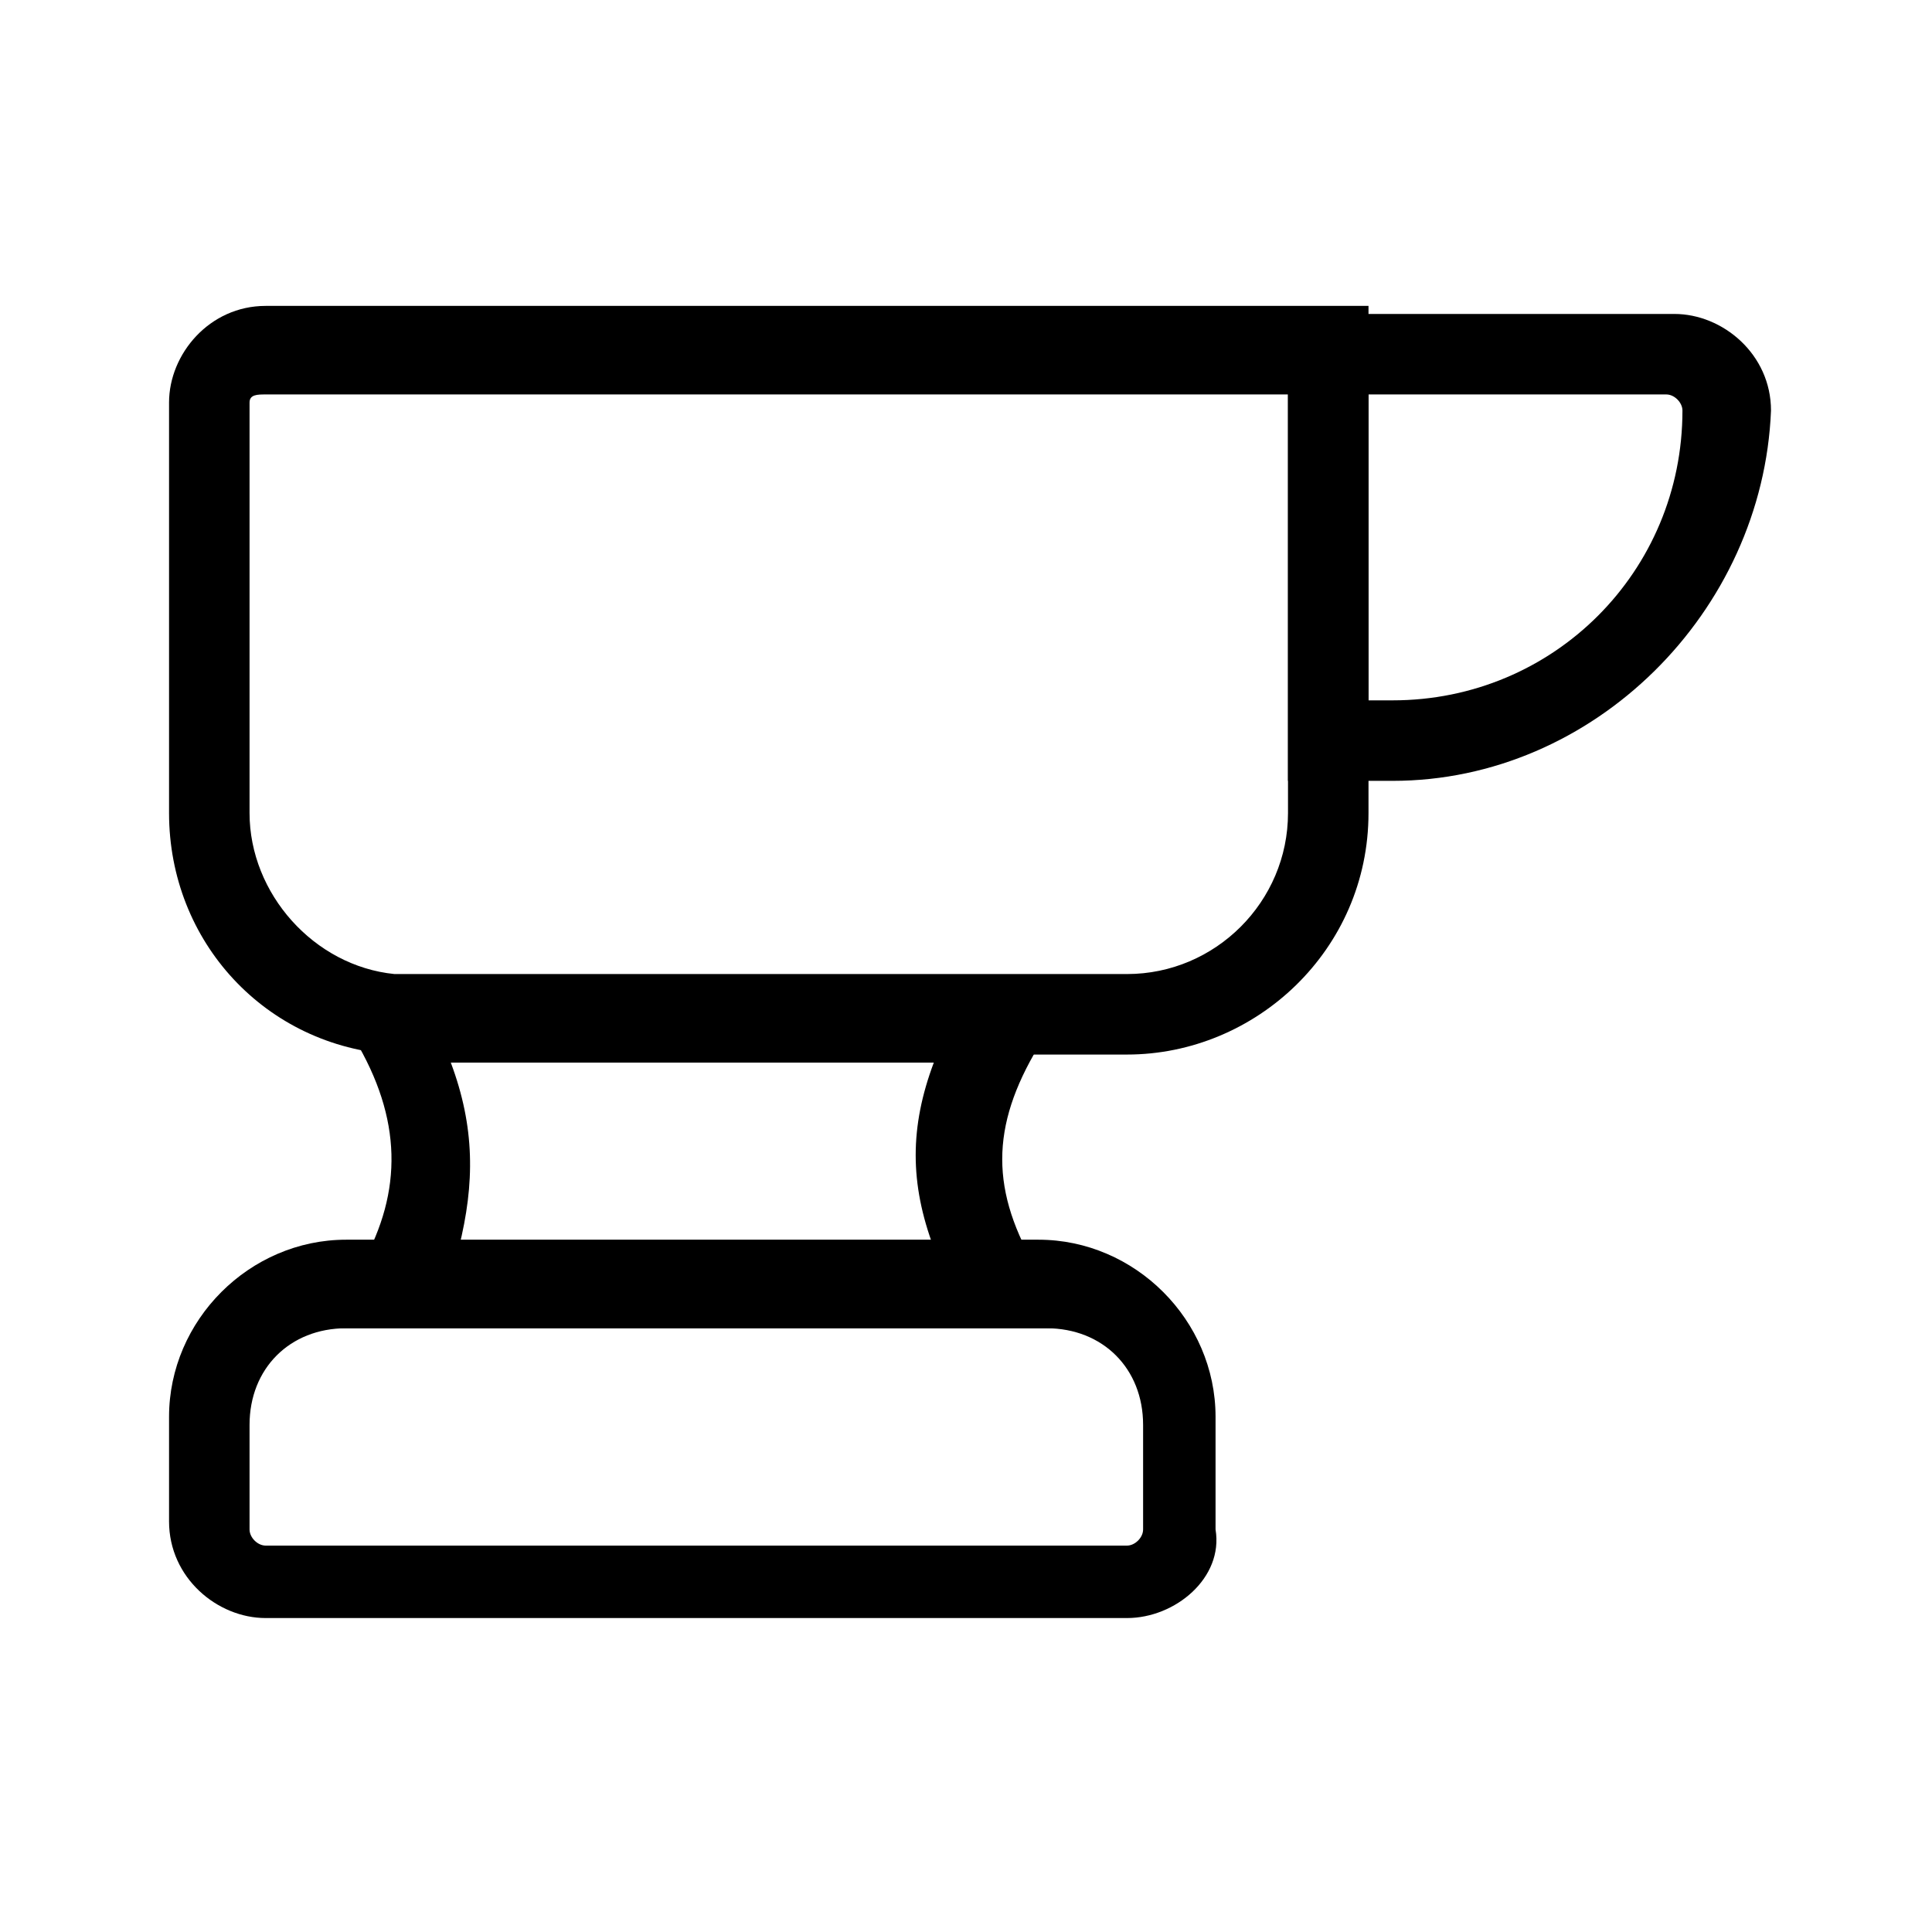
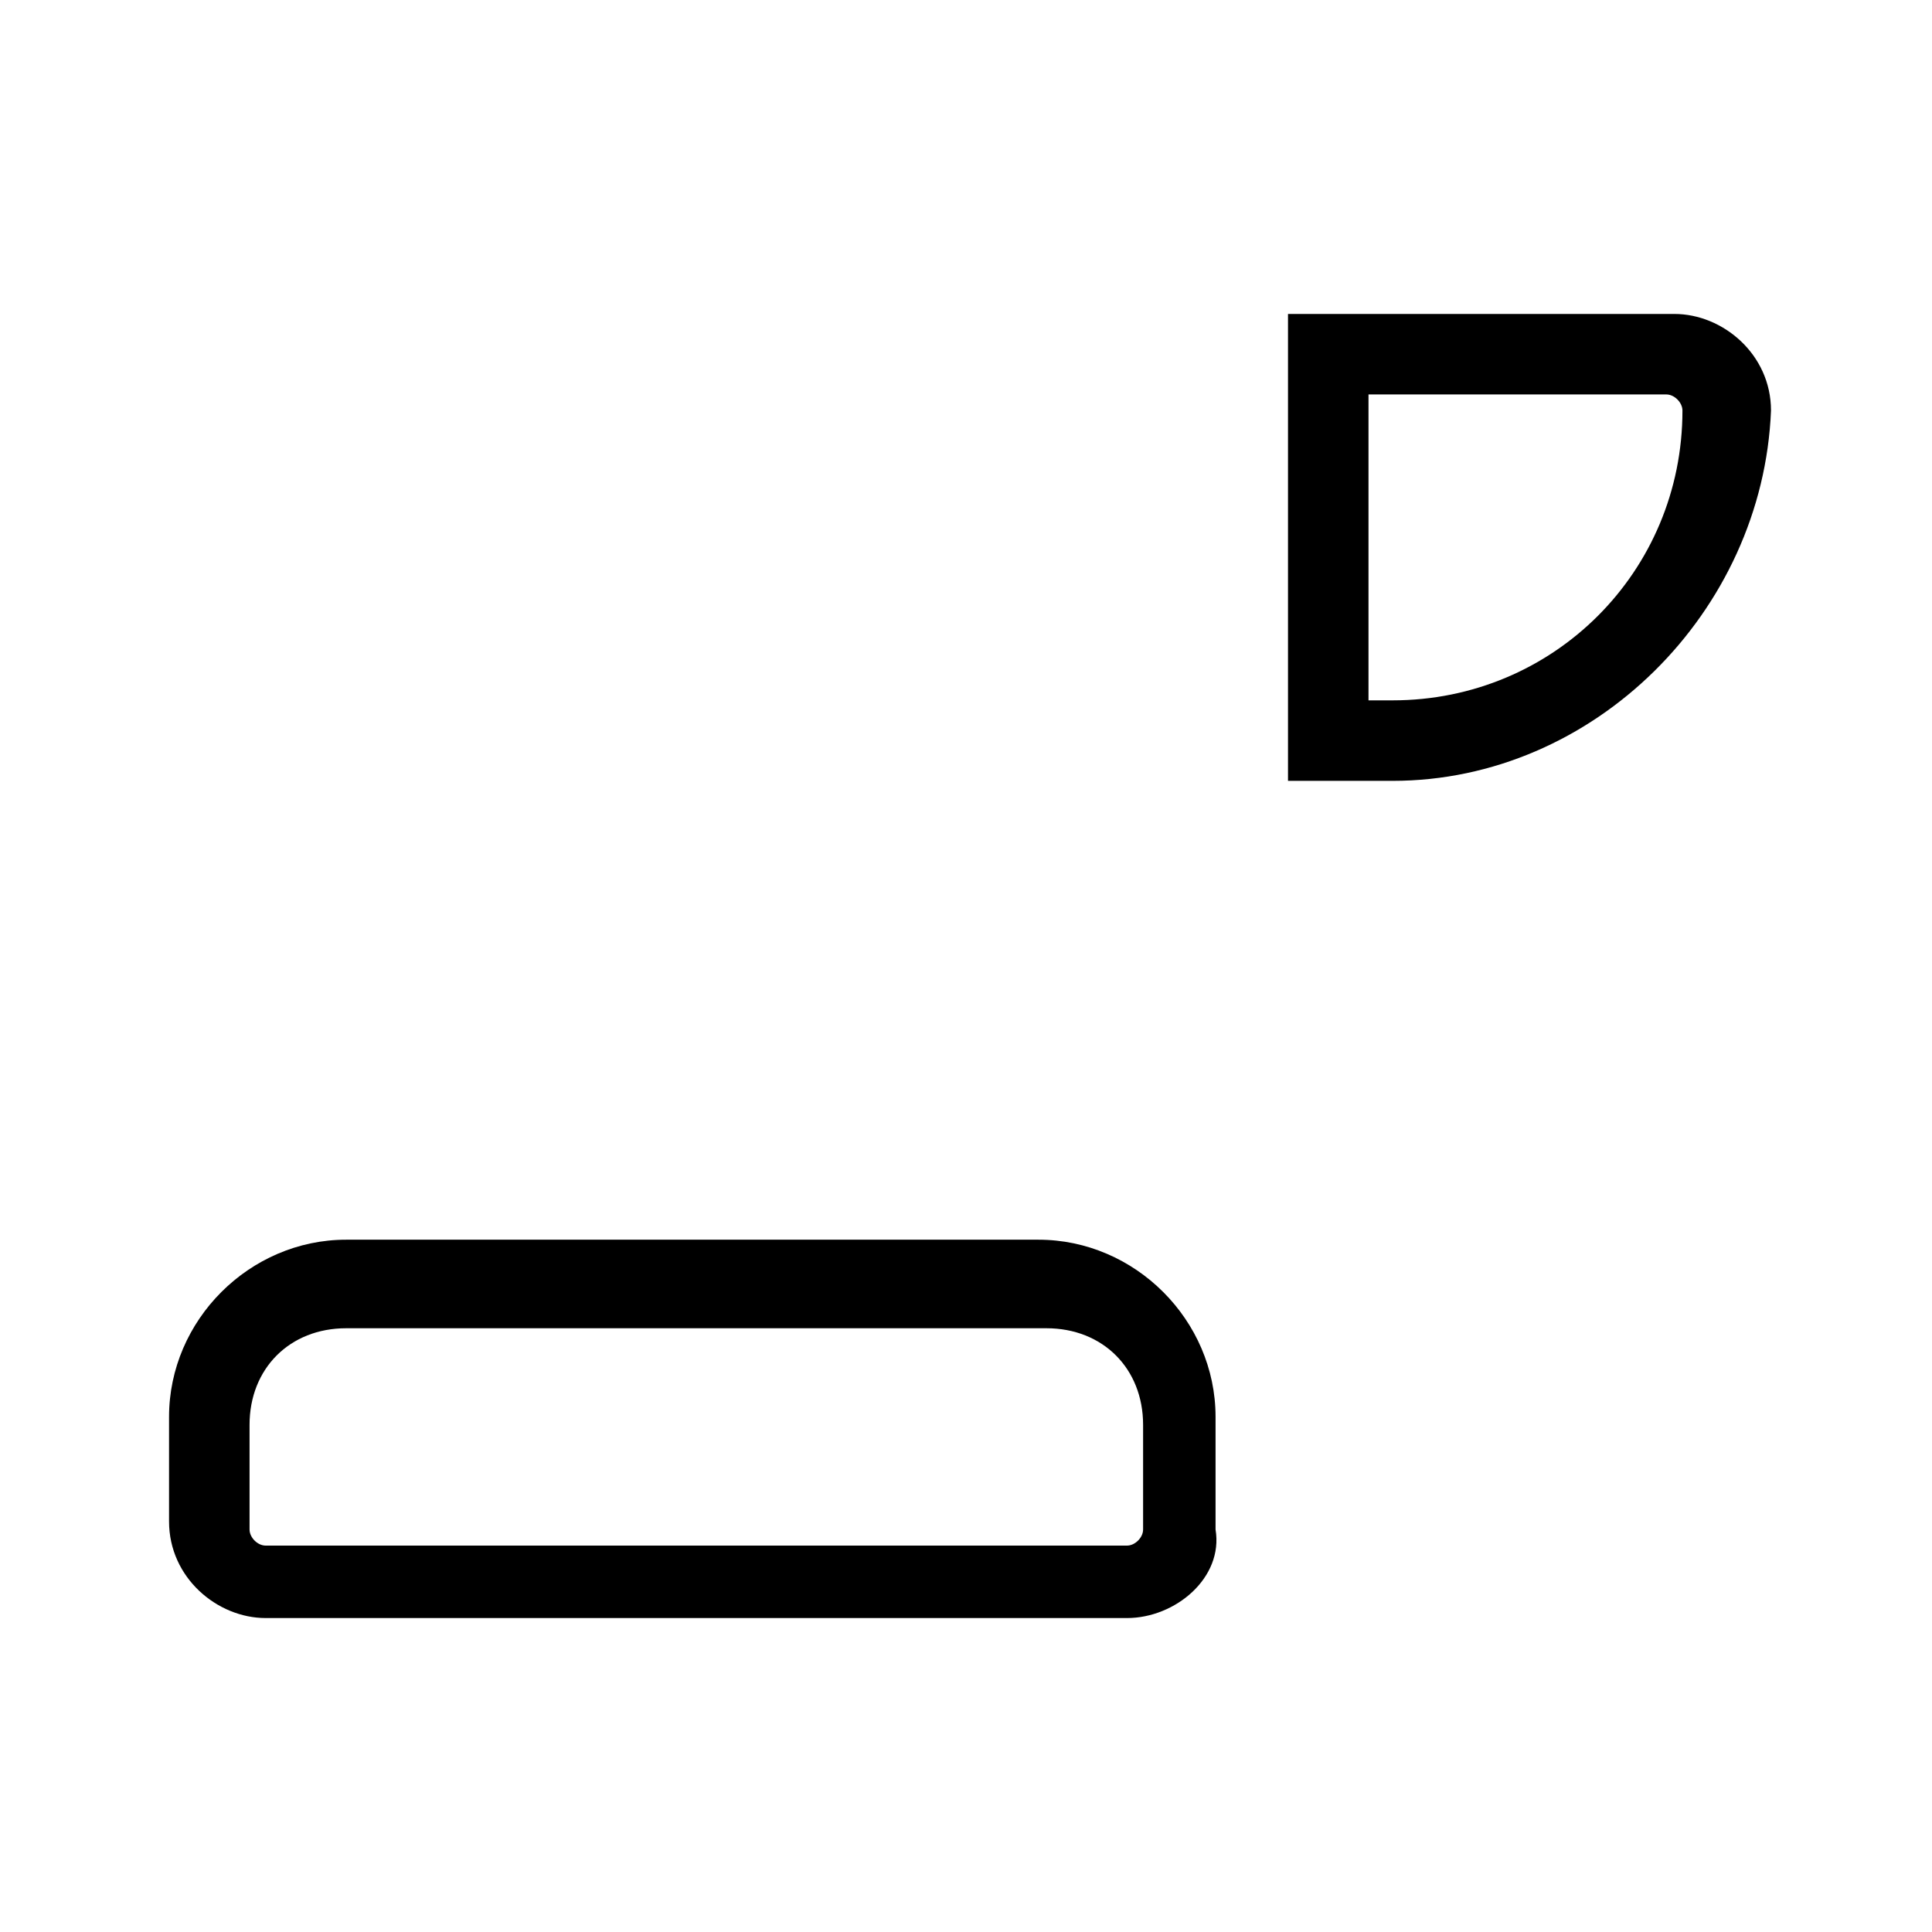
<svg xmlns="http://www.w3.org/2000/svg" version="1.1" id="Warstwa_1" x="0px" y="0px" viewBox="0 0 24 24" style="enable-background:new 0 0 24 24;" xml:space="preserve">
  <style type="text/css">
	.st0{fill-rule:evenodd;clip-rule:evenodd;}
</style>
  <g id="Anvil">
    <g>
      <g>
-         <path d="M13.2,16.5H4l0.5-0.8C5,14.8,5,13.9,4.4,12.9L4,12.1l1.1,0.1h8.2l-0.4,0.8c-0.6,1-0.6,1.8,0,2.8L13.2,16.5z M5.7,15.5     h5.9c-0.3-0.8-0.3-1.5,0-2.3H5.6C5.9,14,5.9,14.7,5.7,15.5z" />
-       </g>
+         </g>
      <g>
        <path d="M17.3,9.7H16V3.9h4.8c0.6,0,1.2,0.5,1.2,1.2C21.9,7.6,19.8,9.7,17.3,9.7z M17,8.7h0.3c2,0,3.6-1.6,3.6-3.6     c0-0.1-0.1-0.2-0.2-0.2H17V8.7z" />
      </g>
      <g>
        <path d="M14,20.1H3.3c-0.6,0-1.2-0.5-1.2-1.2v-1.3c0-1.2,1-2.2,2.2-2.2h8.6c1.2,0,2.2,1,2.2,2.2V19C15.2,19.6,14.6,20.1,14,20.1z      M4.3,16.5c-0.7,0-1.2,0.5-1.2,1.2V19c0,0.1,0.1,0.2,0.2,0.2H14c0.1,0,0.2-0.1,0.2-0.2v-1.3c0-0.7-0.5-1.2-1.2-1.2H4.3z" />
      </g>
      <g>
-         <path d="M14,13.1H5.1c-0.1,0-0.1,0-0.2,0c-1.6-0.1-2.8-1.4-2.8-3V5c0-0.6,0.5-1.2,1.2-1.2H17v6.3C17,11.8,15.6,13.1,14,13.1z      M3.3,4.9C3.2,4.9,3.1,4.9,3.1,5v5.1c0,1,0.8,1.9,1.8,2l0.1,0l9,0c1.1,0,2-0.9,2-2V4.9H3.3z" />
-       </g>
+         </g>
    </g>
  </g>
</svg>